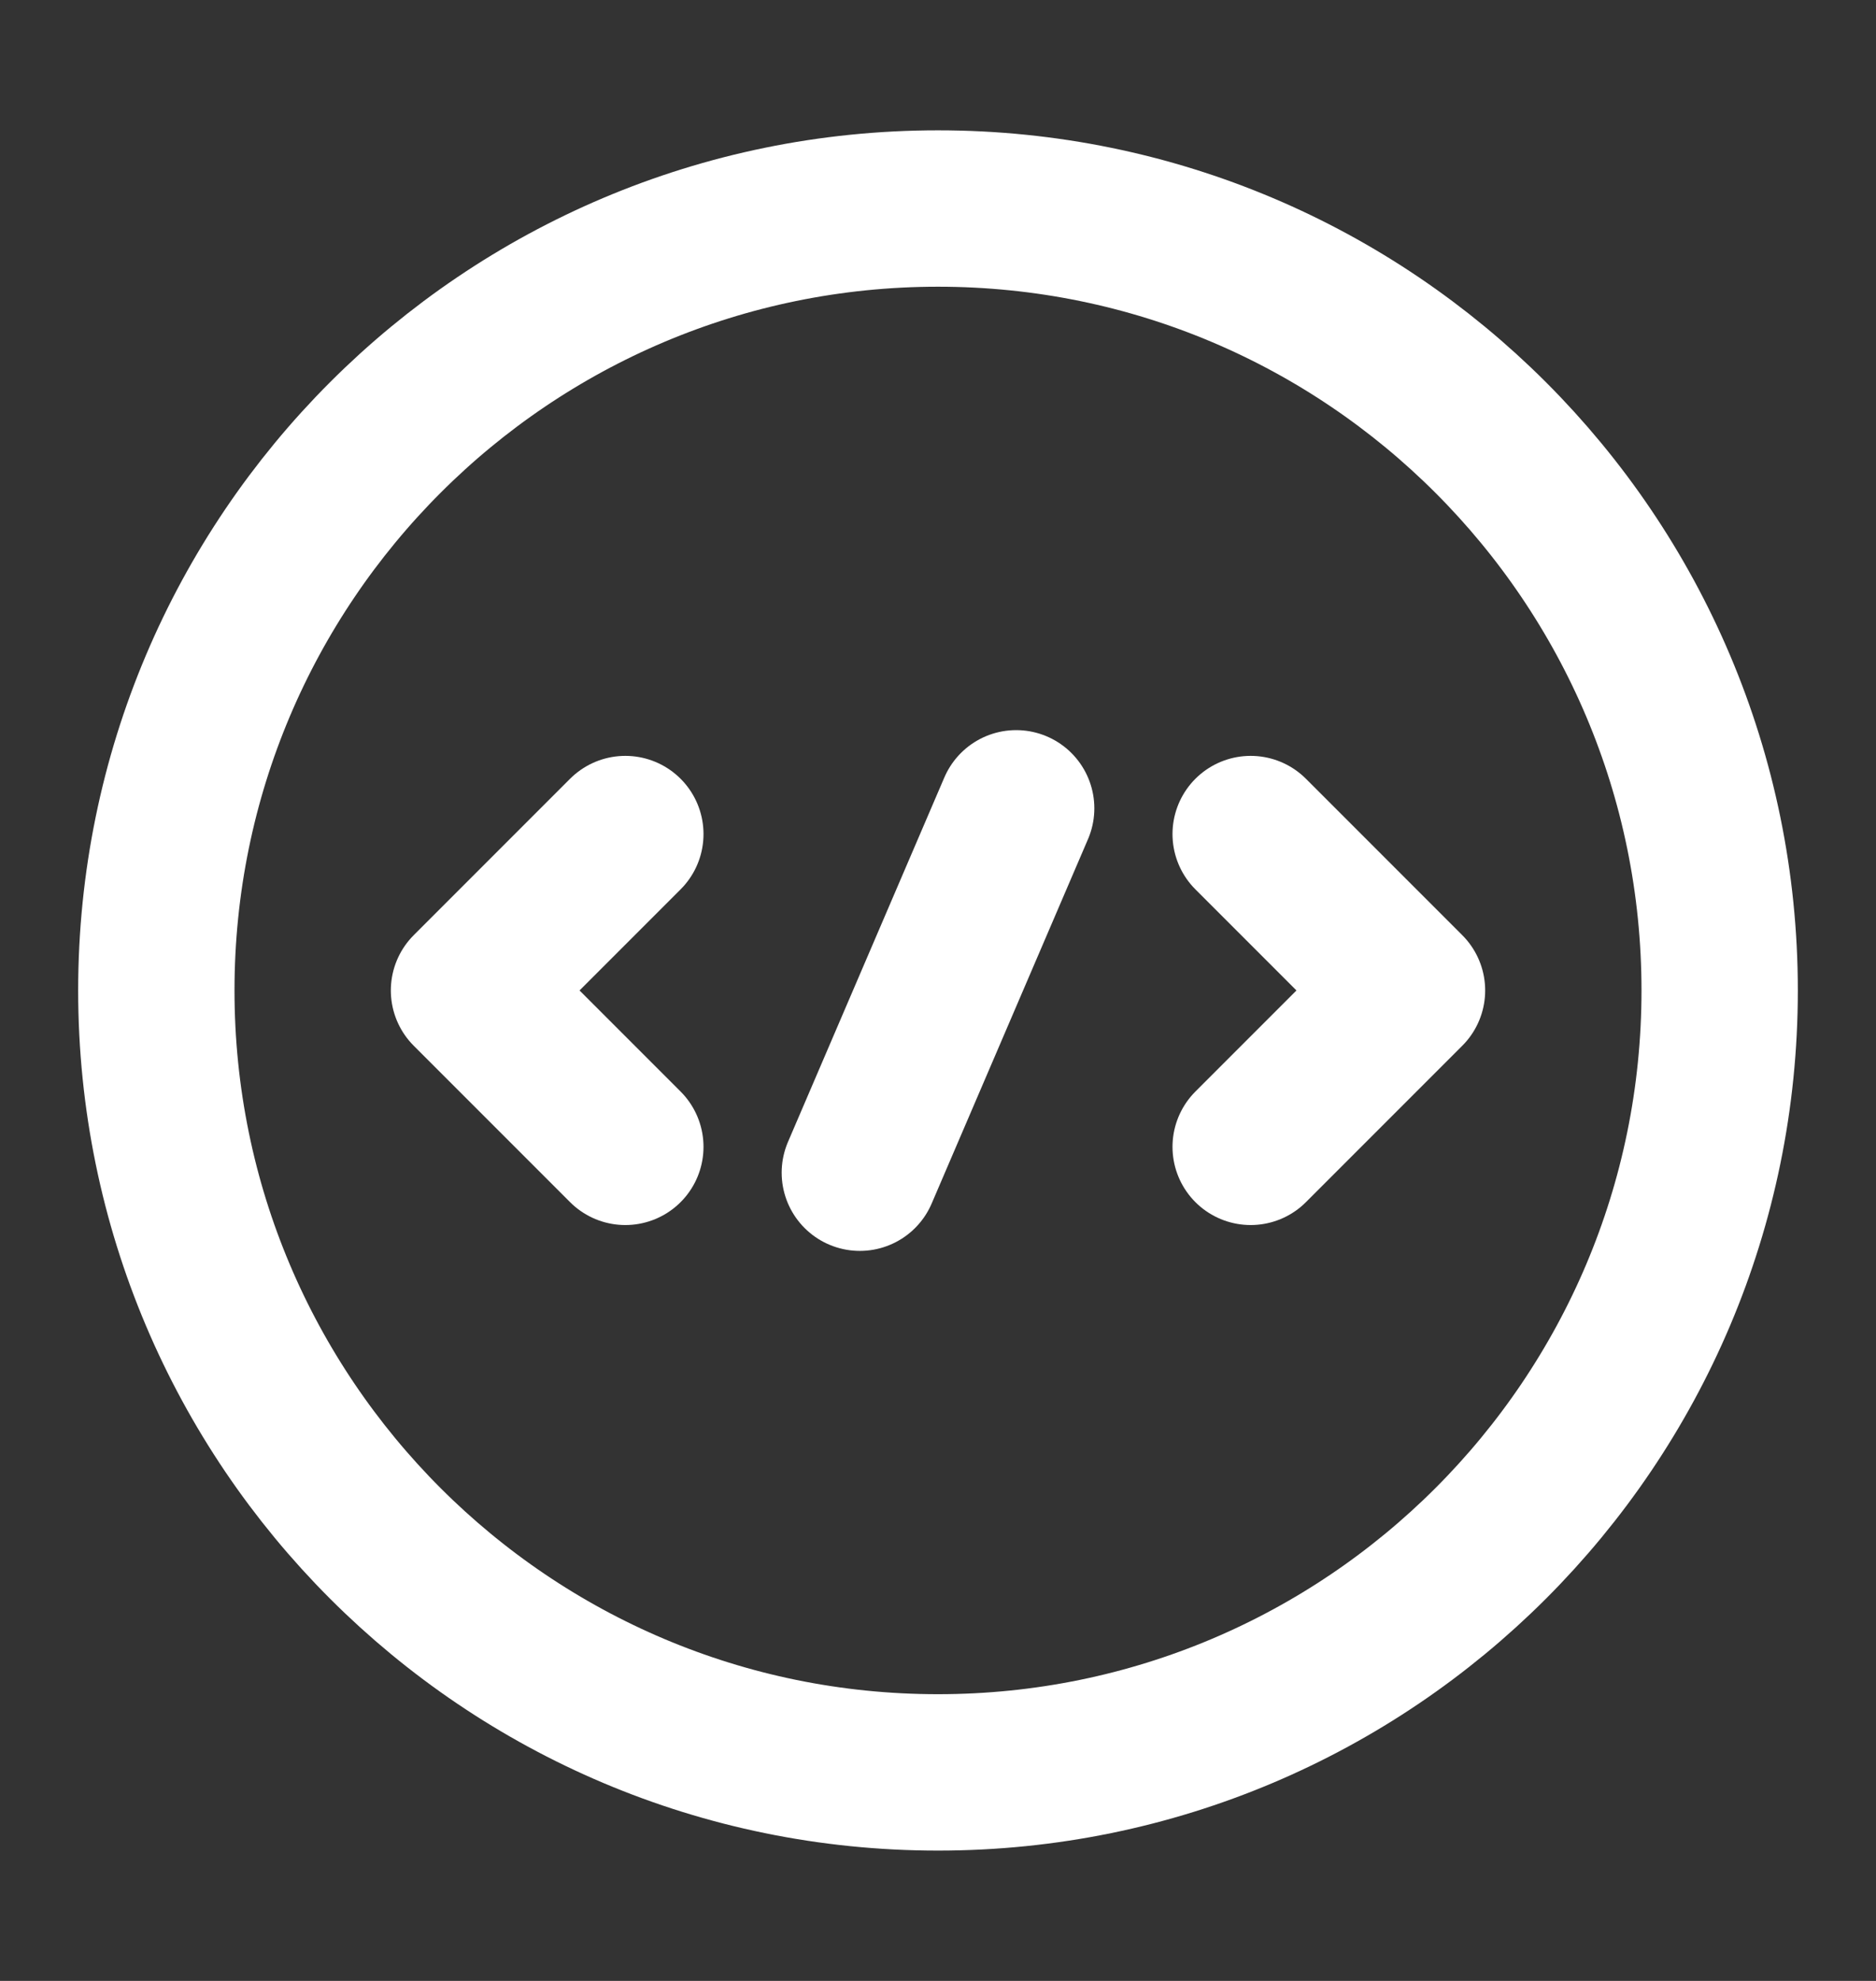
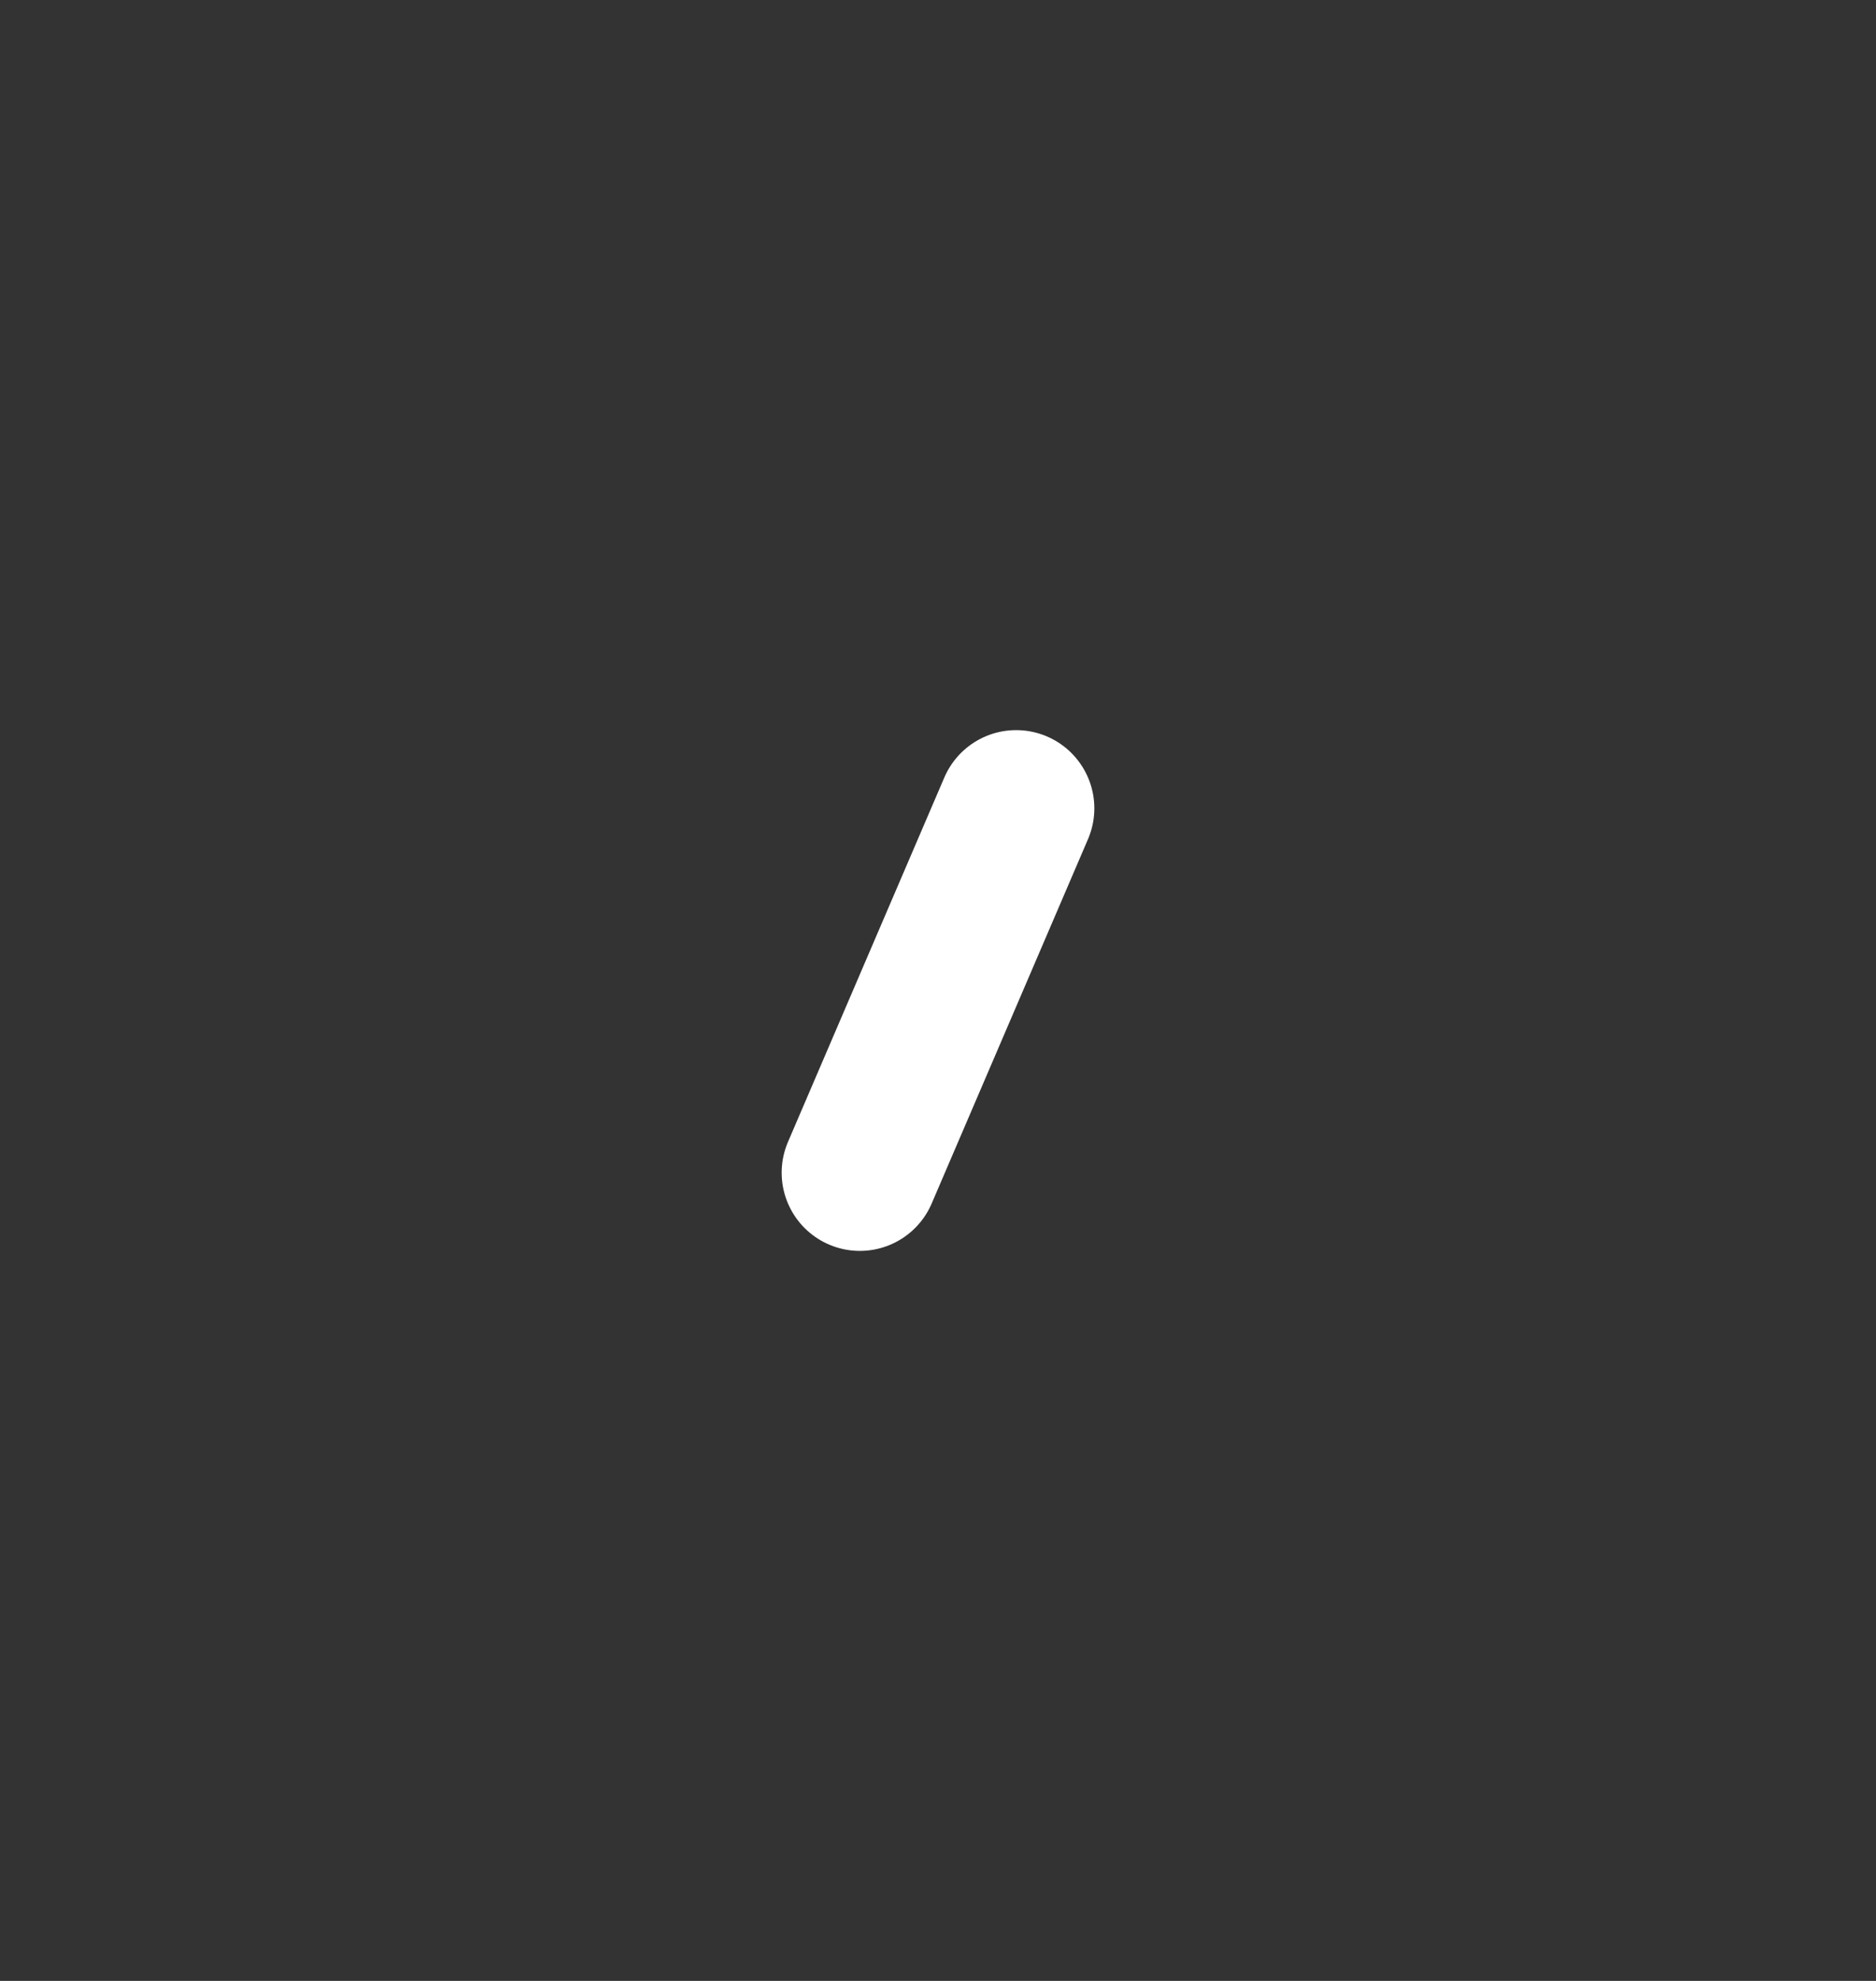
<svg xmlns="http://www.w3.org/2000/svg" width="18" height="19" viewBox="0 0 18 19" fill="none">
  <rect x="0" y="0" width="18" height="19" fill="#333333" stroke="none" />
-   <path d="M6 8L4.5 9.5L6 11" stroke="white" stroke-width="1.5" stroke-miterlimit="10" stroke-linecap="round" stroke-linejoin="round" />
-   <path d="M12 8L13.5 9.5L12 11" stroke="white" stroke-width="1.5" stroke-miterlimit="10" stroke-linecap="round" stroke-linejoin="round" />
-   <path d="M9 17C13.142 17 16.5 13.642 16.5 9.5C16.5 5.358 13.142 2 9 2C4.858 2 1.5 5.358 1.5 9.5C1.5 13.642 4.858 17 9 17Z" stroke="white" stroke-width="1.5" stroke-miterlimit="10" stroke-linecap="round" stroke-linejoin="round" />
  <path d="M9.75 7.753L8.25 11.248" stroke="white" stroke-width="1.5" stroke-miterlimit="10" stroke-linecap="round" stroke-linejoin="round" />
</svg>